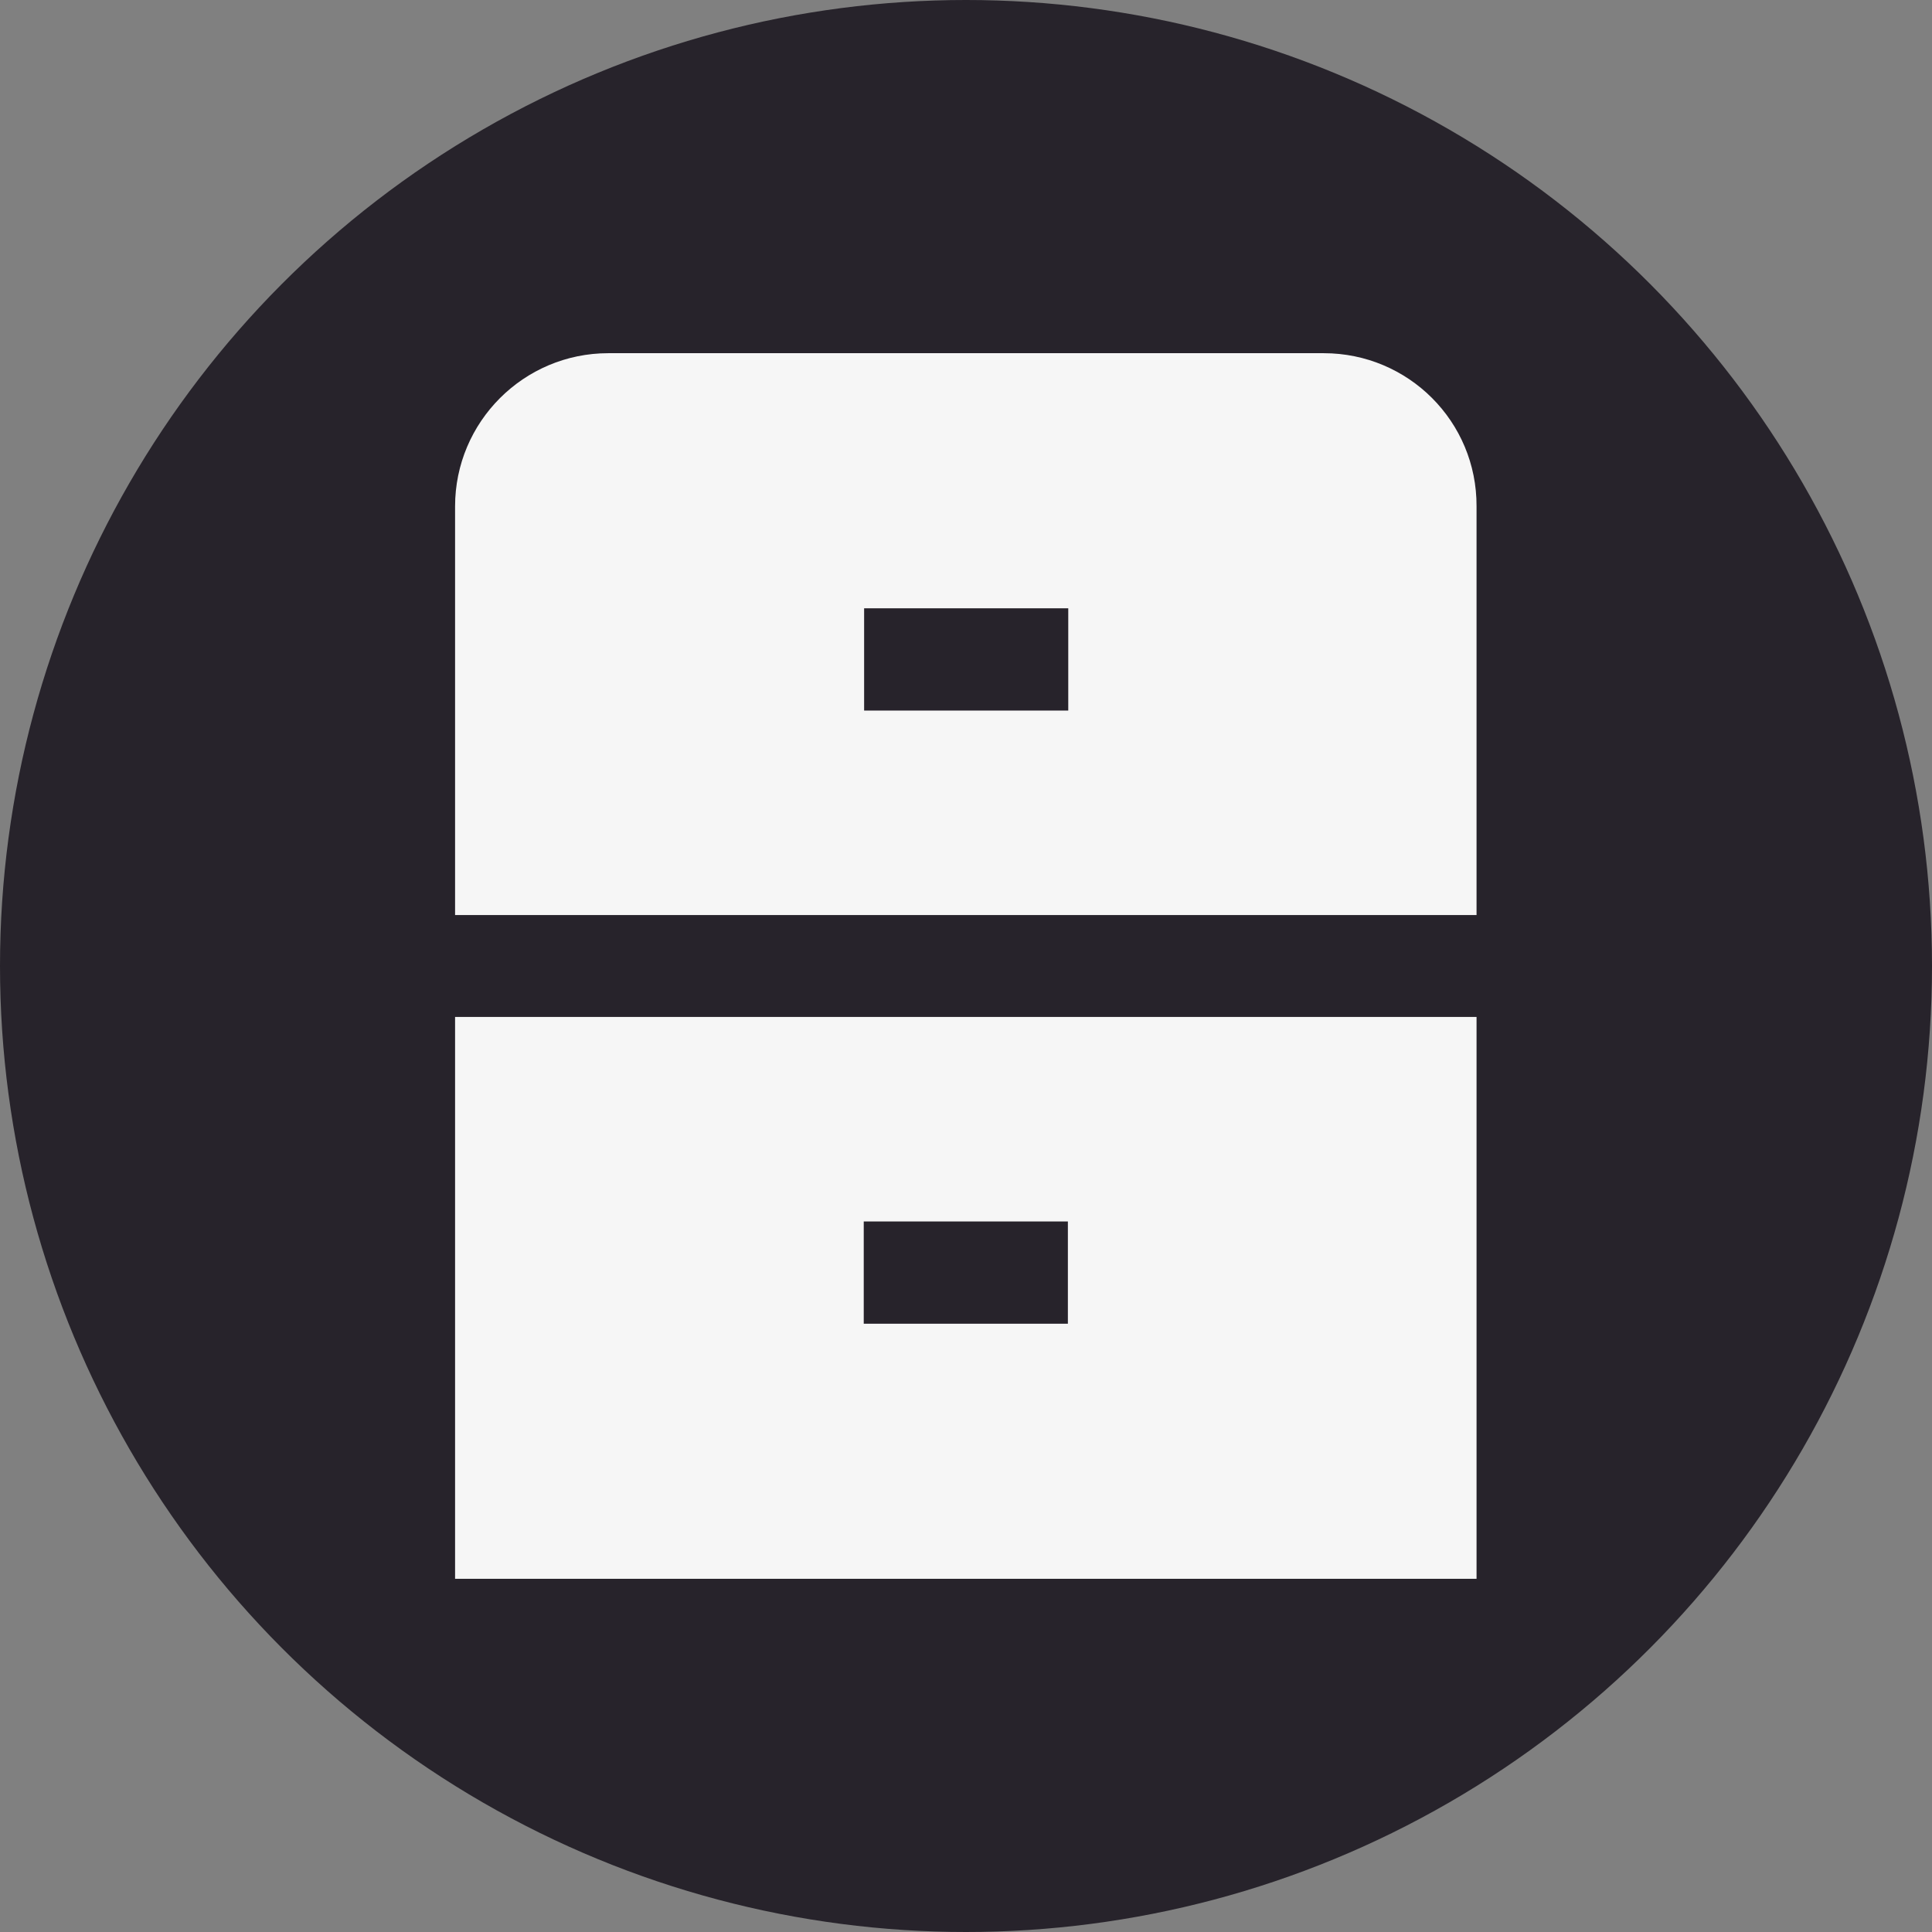
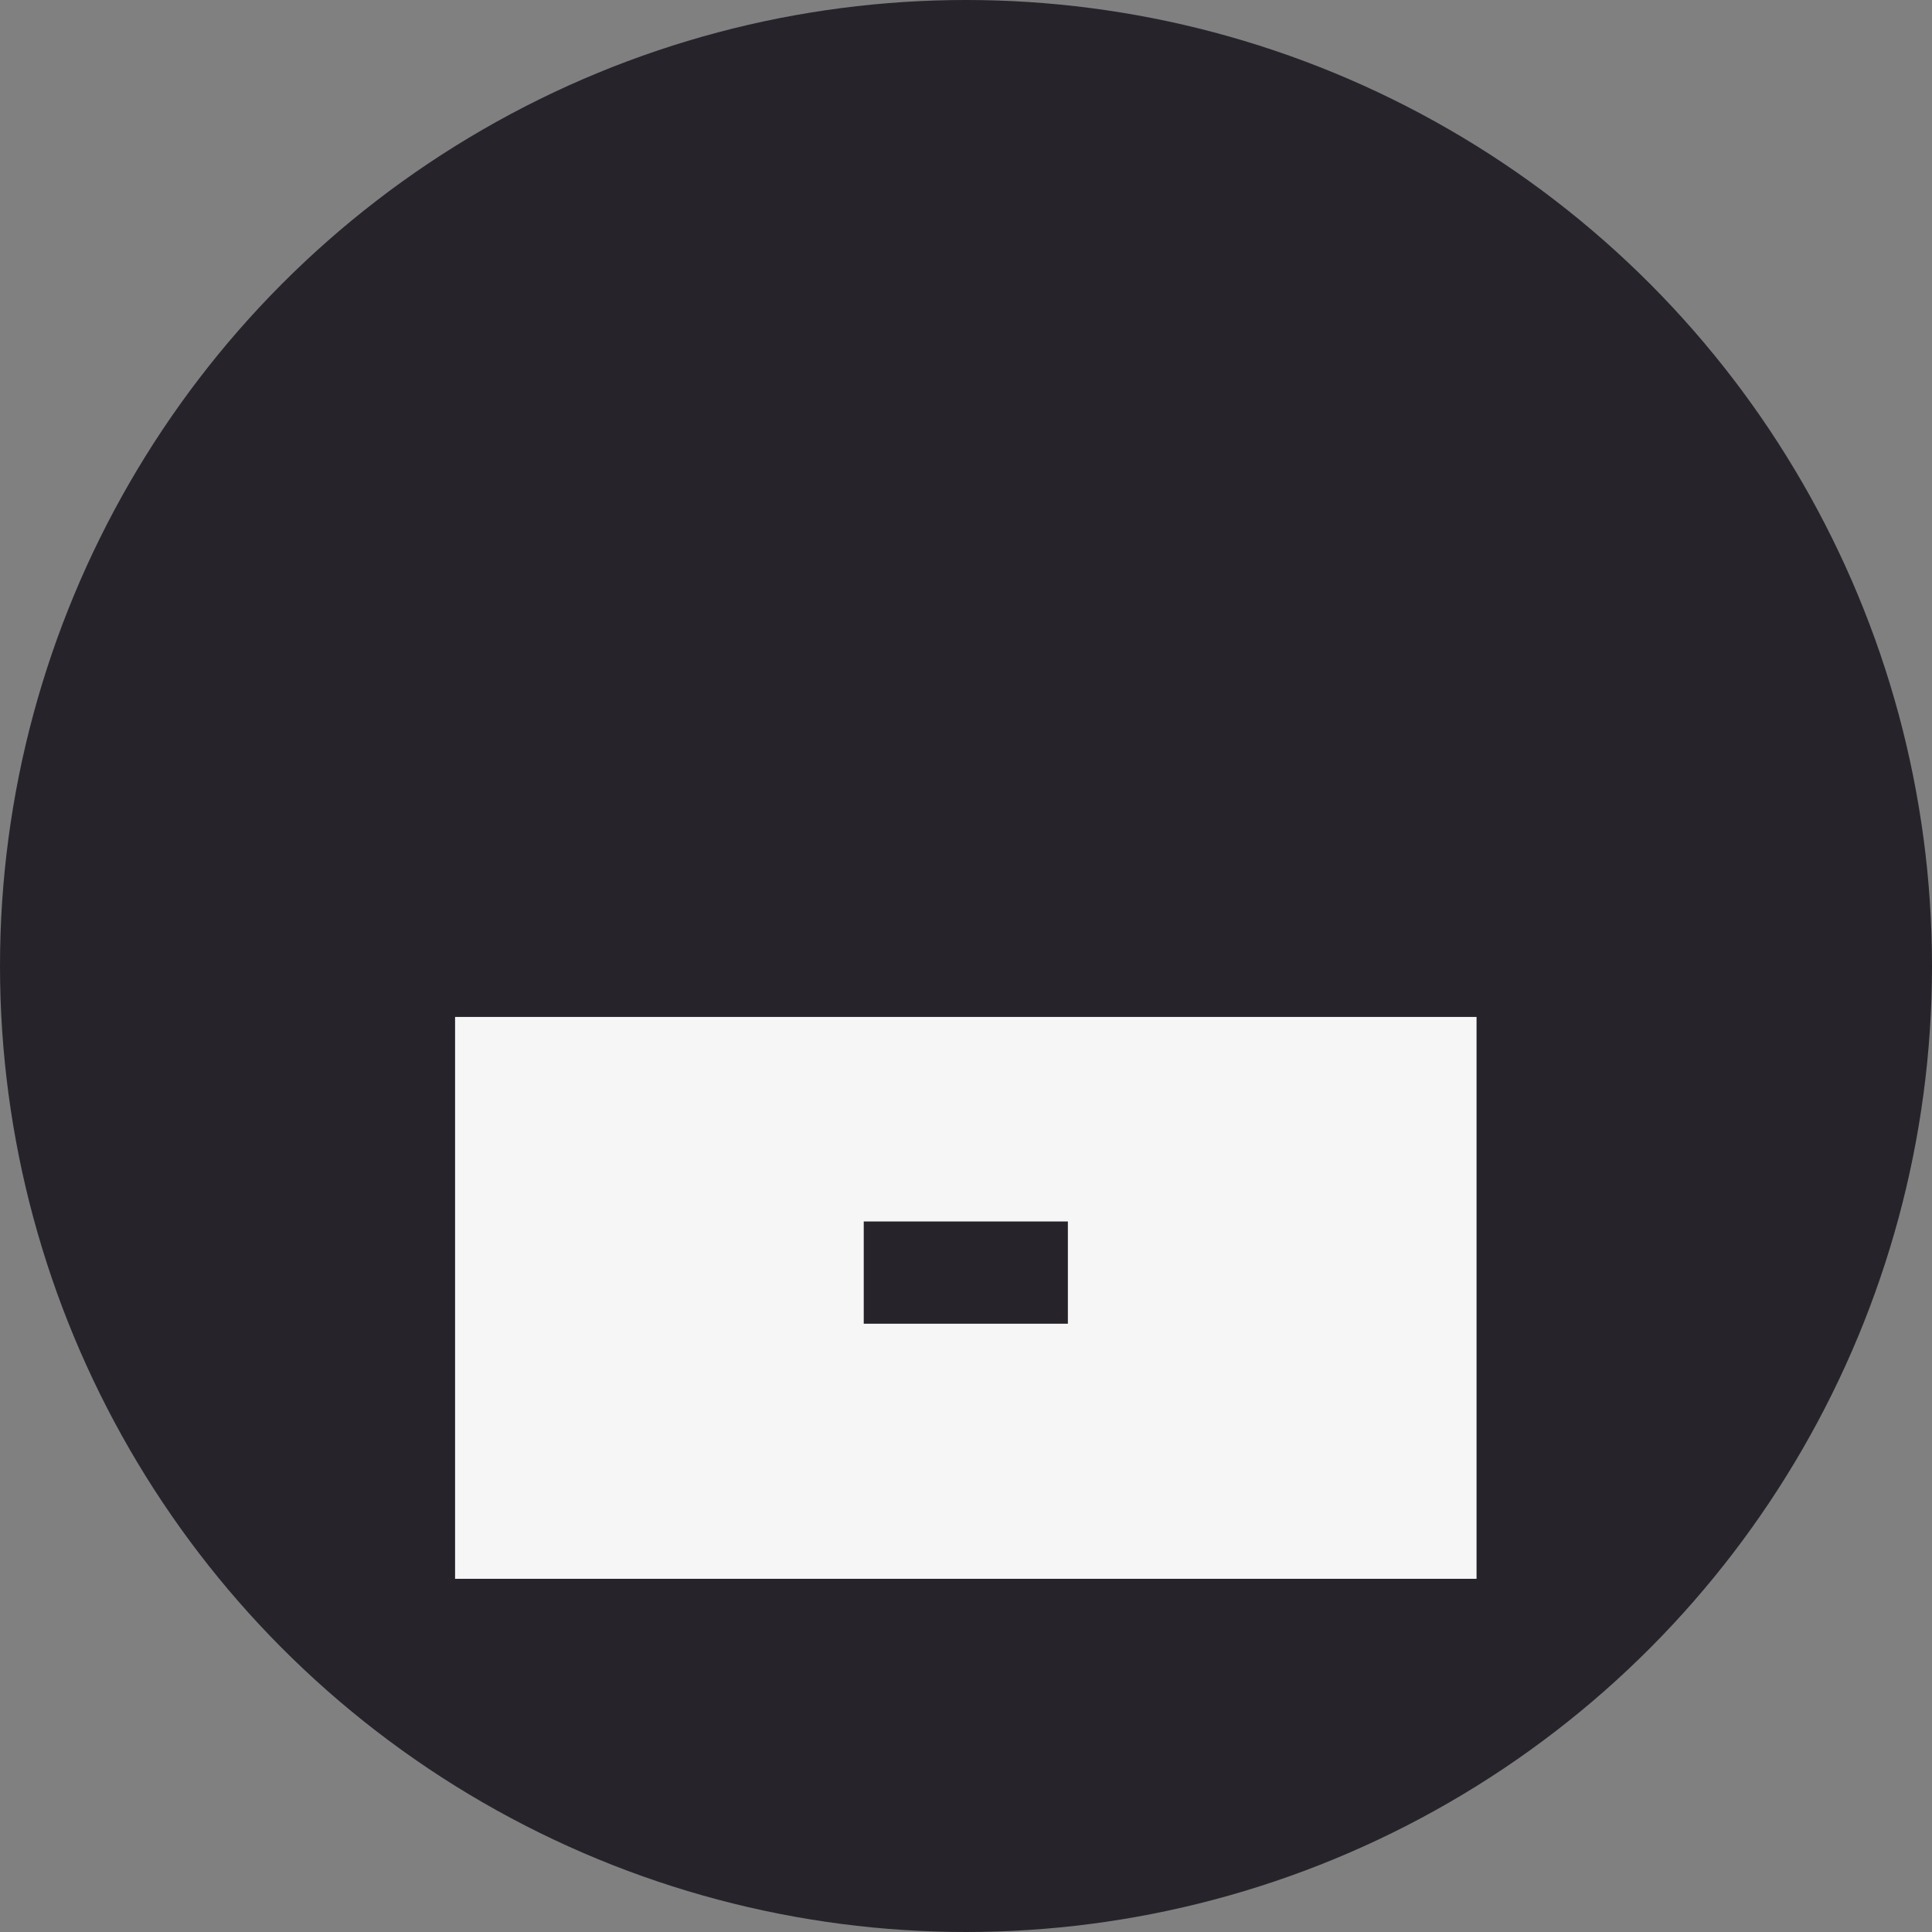
<svg xmlns="http://www.w3.org/2000/svg" version="1.1" id="Layer_1" x="0px" y="0px" viewBox="0 0 512 512" style="enable-background:new 0 0 512 512;" xml:space="preserve">
  <rect x="0" y="0" width="512" height="512" fill="#808080" stroke="none" />
  <style type="text/css"> .st0{fill:#27232B;} .st1{fill:#F6F6F6;} </style>
  <circle class="st0" cx="256" cy="256" r="256" />
  <g>
-     <path class="st1" d="M350.8,93.6H161.2c-22.4,0-40.6,18.2-40.6,40.6v108.3h270.7V134.2C391.4,111.7,373.2,93.6,350.8,93.6z M283.1,188.3h-54.1v-27.1h54.1V188.3z" />
    <path class="st1" d="M120.6,418.4h270.7V269.5H120.6V418.4z M228.9,323.7h54.1v27.1h-54.1V323.7z" />
  </g>
</svg>